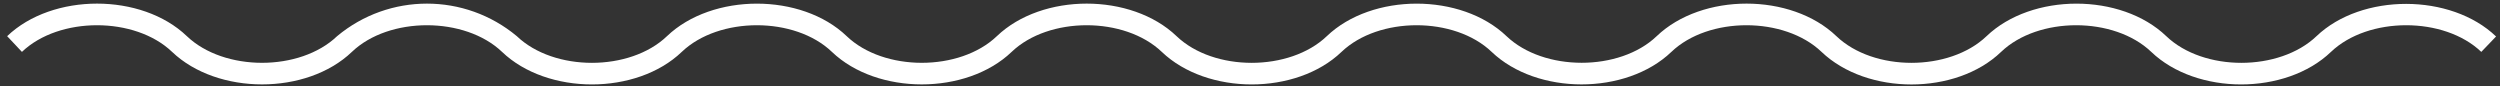
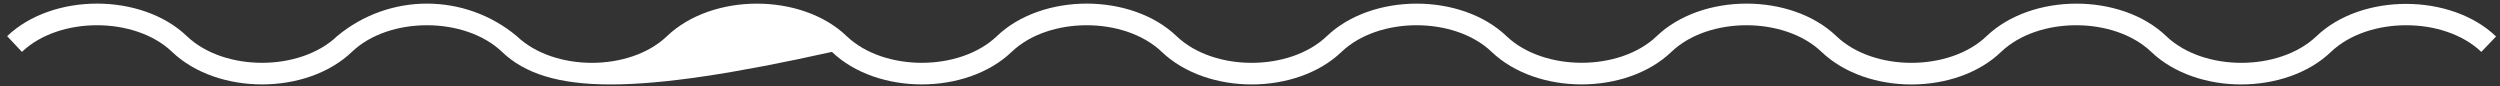
<svg xmlns="http://www.w3.org/2000/svg" width="318px" height="11px" viewBox="0 0 318 11" version="1.1">
  <rect x="0" y="0" width="318" height="11" fill="#333333" stroke="none" />
  <title>squiggle-1@1x</title>
  <desc>Created with Sketch.</desc>
  <defs />
  <g id="Page-1" stroke="none" stroke-width="1" fill="none" fill-rule="evenodd">
    <g id="squiggle-1" transform="translate(159, 5.5) rotate(90) translate(-159, -5.5) translate(153, -153)" fill="#fff" fill-rule="nonzero">
-       <path d="M7.1,1.88 C2.58,6.61 2.58,16.25 7.1,21 C12.62,26.76 12.62,38.09 7.1,43.86 C2.58,48.59 2.58,58.23 7.1,62.96 C12.62,68.7 12.63,80 7.1,85.8 C2.58,90.53 2.58,100.17 7.1,104.9 C12.62,110.67 12.61,121.99 7.1,127.76 C2.58,132.49 2.58,142.12 7.1,146.86 C12.62,152.62 12.62,163.94 7.1,169.72 C2.58,174.46 2.58,184.09 7.1,188.82 C12.62,194.59 12.61,205.92 7.1,211.68 C2.58,216.4 2.58,226.04 7.1,230.78 C12.62,236.54 12.62,247.87 7.1,253.64 C2.58,258.38 2.58,268.01 7.1,272.74 C12.62,278.51 12.61,289.83 7.1,295.61 C2.58,300.34 2.58,309.98 7.1,314.71 L5.1,316.59 C-0.42,310.82 -0.42,299.49 5.1,293.73 C9.62,288.99 9.62,279.35 5.1,274.62 C-0.419,267.999 -0.419,258.381 5.1,251.76 C9.63,247.02 9.62,237.38 5.1,232.66 C-0.41,226.89 -0.42,215.56 5.1,209.8 C9.62,205.07 9.62,195.43 5.1,190.7 C-0.42,184.93 -0.42,173.61 5.1,167.84 C9.63,163.1 9.62,153.46 5.1,148.73 C-0.41,142.97 -0.42,131.64 5.1,125.87 C9.61,121.13 9.62,111.5 5.1,106.77 C-0.42,101 -0.42,89.67 5.1,83.91 C9.63,79.17 9.62,69.54 5.1,64.81 C-0.41,59.05 -0.42,47.71 5.1,41.95 C9.63,37.21 9.62,27.58 5.1,22.84 C-0.38,17.1 -0.38,5.76 5.14,3.55271368e-15 L7.1,1.88 Z" id="Shape" />
+       <path d="M7.1,1.88 C2.58,6.61 2.58,16.25 7.1,21 C12.62,26.76 12.62,38.09 7.1,43.86 C2.58,48.59 2.58,58.23 7.1,62.96 C12.62,68.7 12.63,80 7.1,85.8 C2.58,90.53 2.58,100.17 7.1,104.9 C12.62,110.67 12.61,121.99 7.1,127.76 C2.58,132.49 2.58,142.12 7.1,146.86 C12.62,152.62 12.62,163.94 7.1,169.72 C2.58,174.46 2.58,184.09 7.1,188.82 C12.62,194.59 12.61,205.92 7.1,211.68 C12.62,236.54 12.62,247.87 7.1,253.64 C2.58,258.38 2.58,268.01 7.1,272.74 C12.62,278.51 12.61,289.83 7.1,295.61 C2.58,300.34 2.58,309.98 7.1,314.71 L5.1,316.59 C-0.42,310.82 -0.42,299.49 5.1,293.73 C9.62,288.99 9.62,279.35 5.1,274.62 C-0.419,267.999 -0.419,258.381 5.1,251.76 C9.63,247.02 9.62,237.38 5.1,232.66 C-0.41,226.89 -0.42,215.56 5.1,209.8 C9.62,205.07 9.62,195.43 5.1,190.7 C-0.42,184.93 -0.42,173.61 5.1,167.84 C9.63,163.1 9.62,153.46 5.1,148.73 C-0.41,142.97 -0.42,131.64 5.1,125.87 C9.61,121.13 9.62,111.5 5.1,106.77 C-0.42,101 -0.42,89.67 5.1,83.91 C9.63,79.17 9.62,69.54 5.1,64.81 C-0.41,59.05 -0.42,47.71 5.1,41.95 C9.63,37.21 9.62,27.58 5.1,22.84 C-0.38,17.1 -0.38,5.76 5.14,3.55271368e-15 L7.1,1.88 Z" id="Shape" />
    </g>
  </g>
</svg>